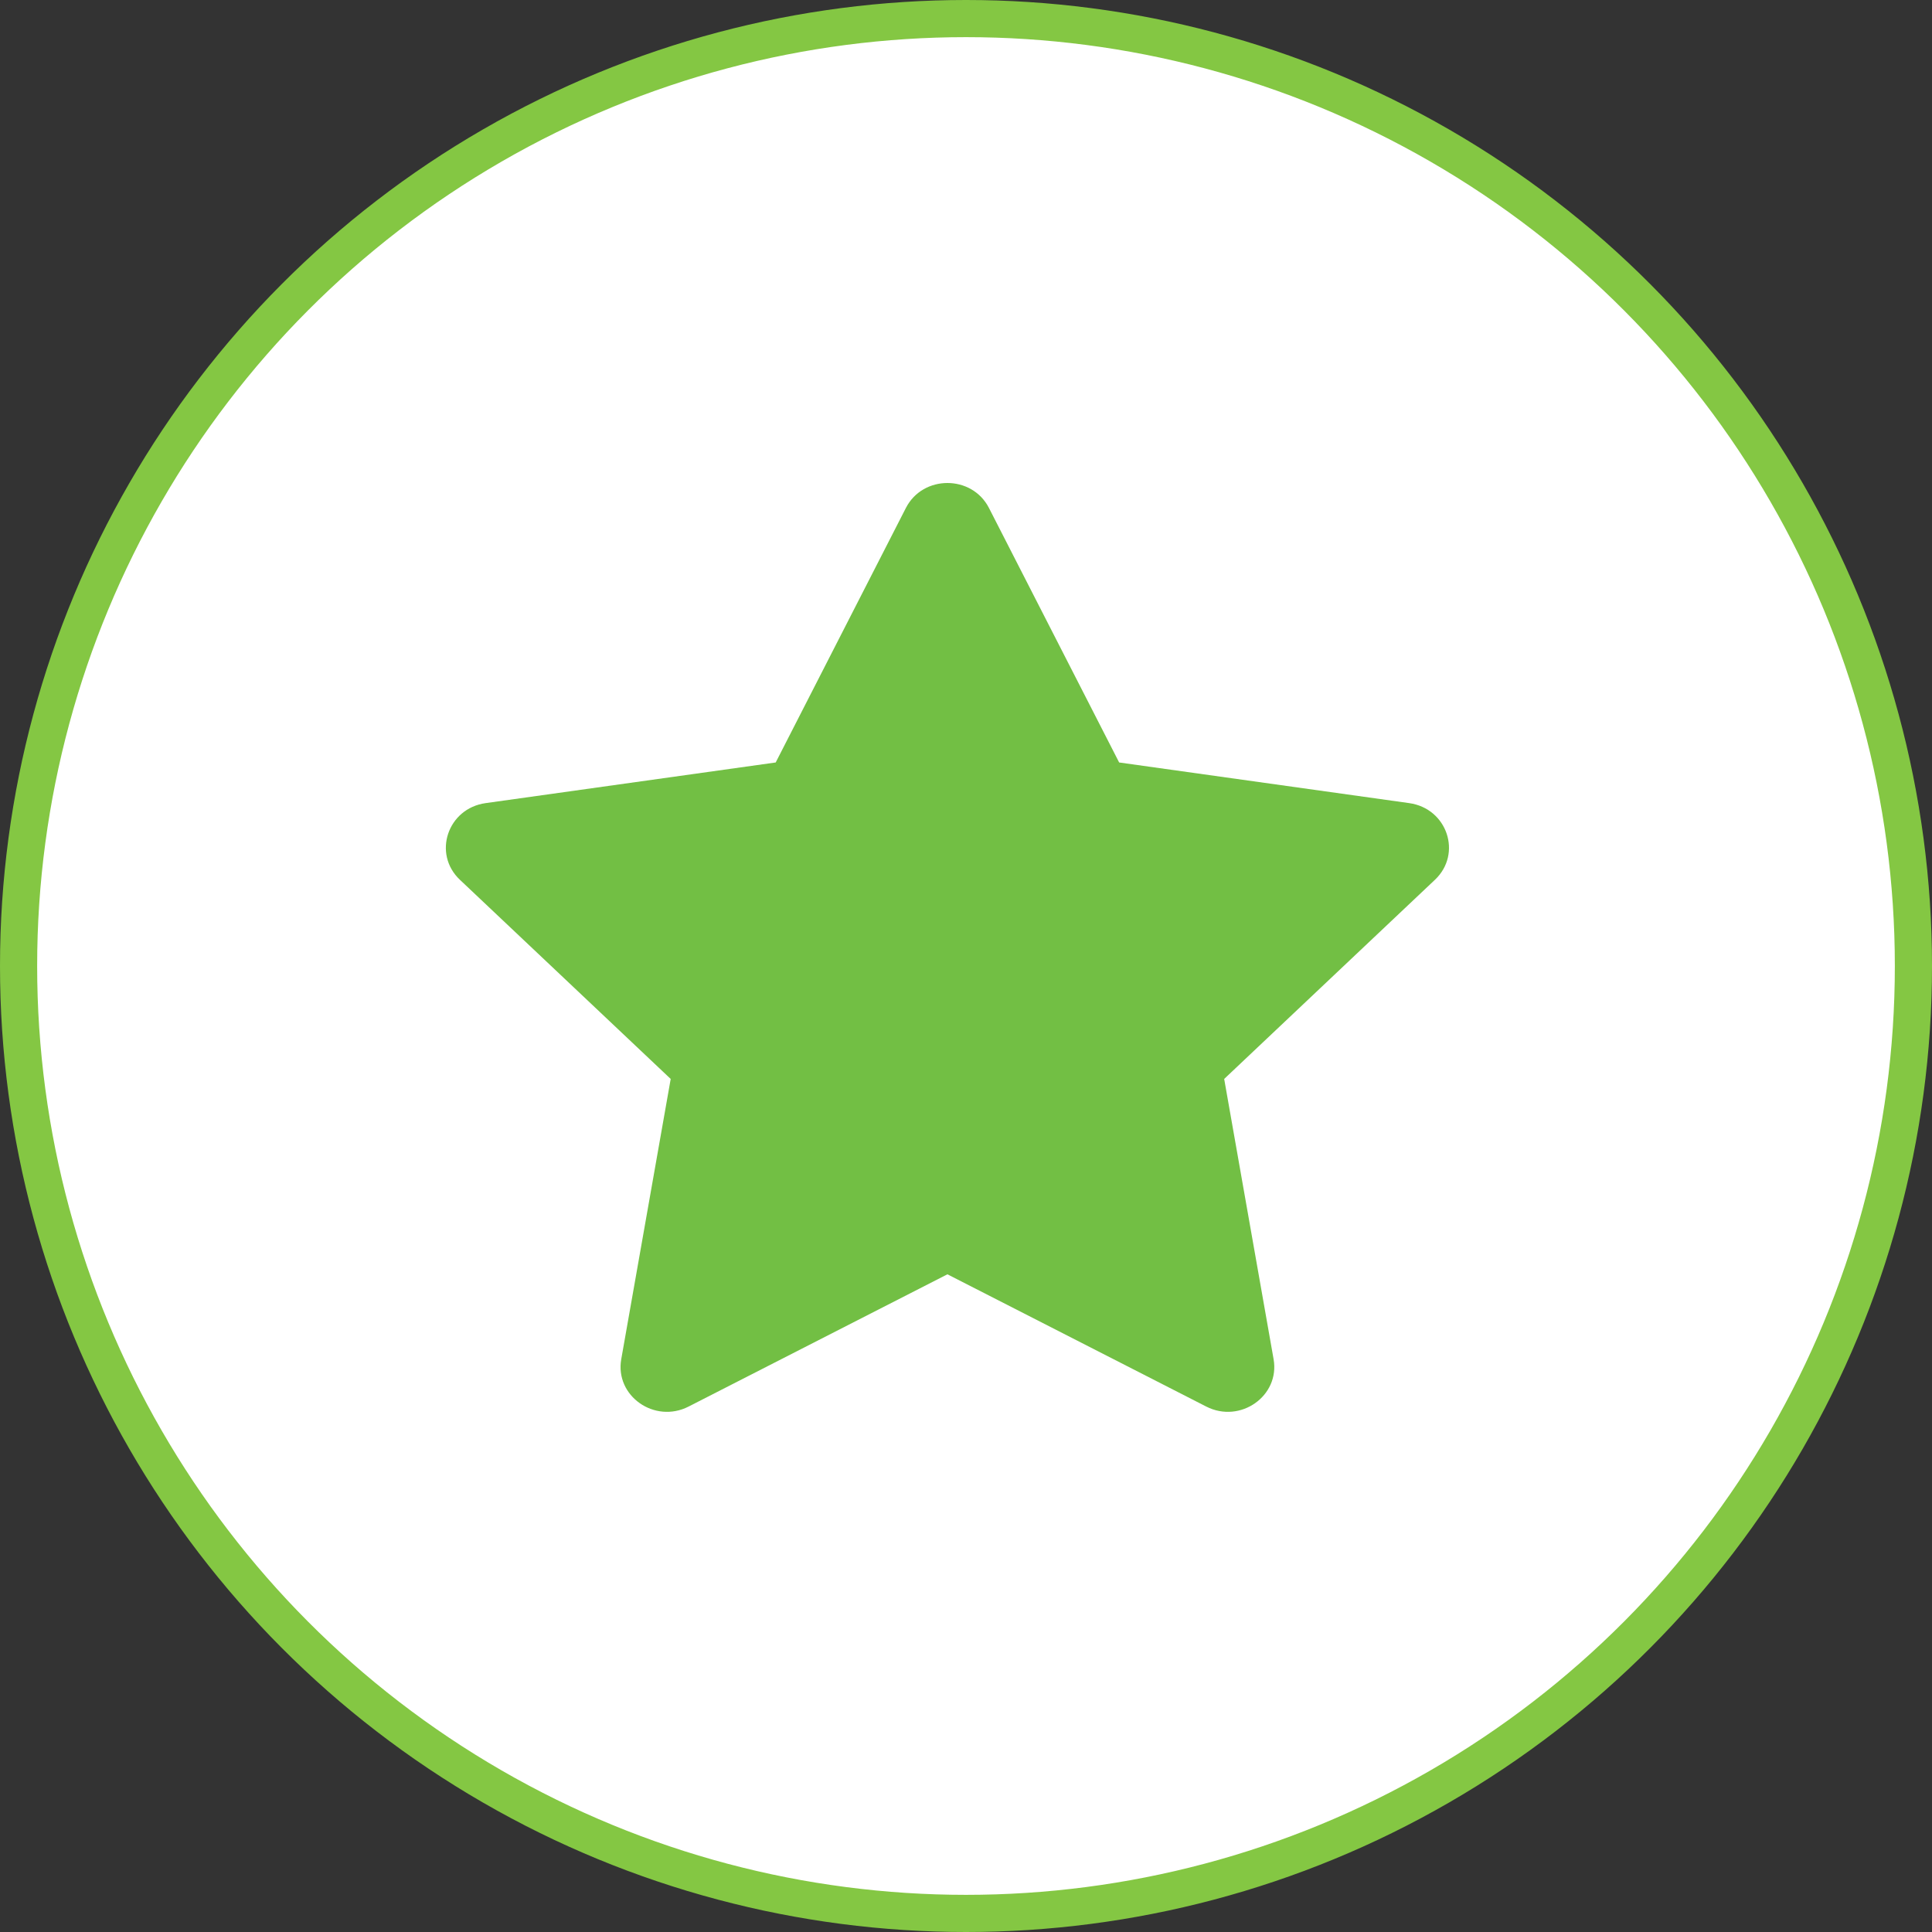
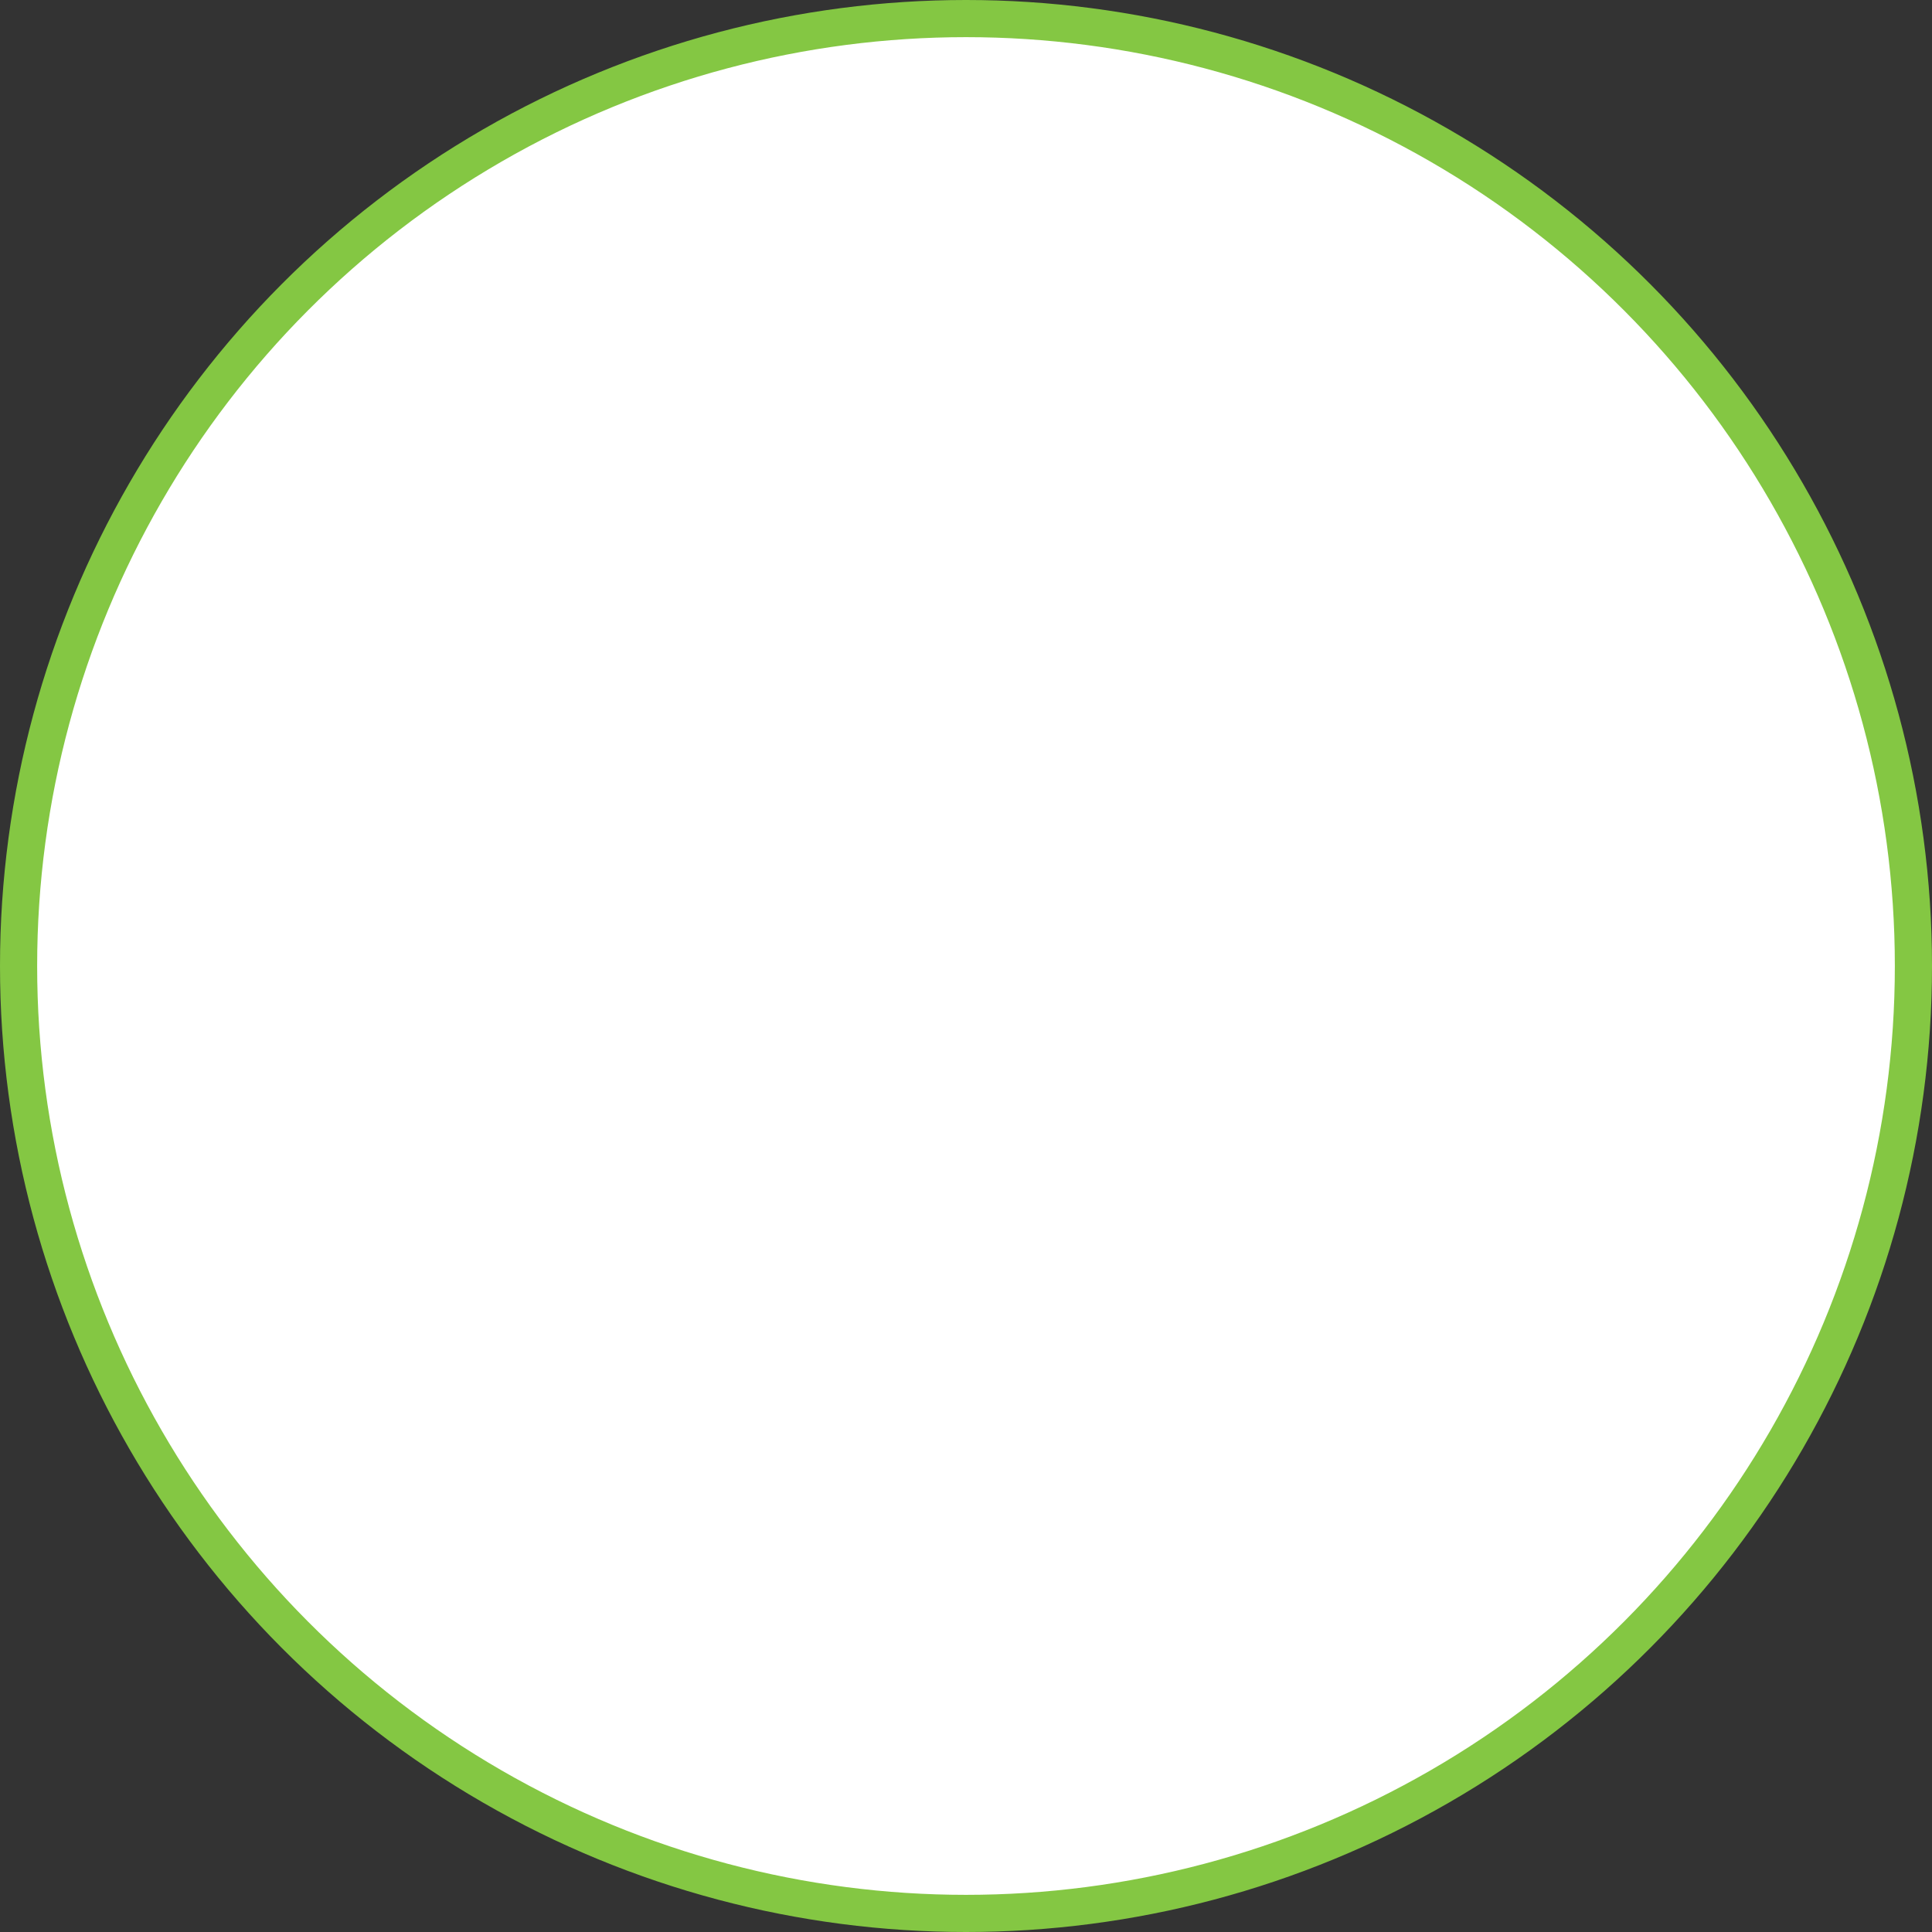
<svg xmlns="http://www.w3.org/2000/svg" width="52" height="52" viewBox="0 0 52 52" fill="none">
  <rect x="0" y="0" width="52" height="52" fill="#333333" stroke="none" />
  <circle cx="26" cy="26" r="25.5" fill="white" stroke="#84C743" />
-   <path d="M12.379 23.68L18.052 29.04L16.721 36.583C16.547 37.572 17.618 38.325 18.533 37.858L25.5 34.298L32.467 37.858C33.382 38.325 34.453 37.572 34.279 36.583L32.949 29.04L38.621 23.68C39.363 22.98 38.953 21.759 37.929 21.616L30.122 20.522L26.618 13.672C26.16 12.776 24.84 12.776 24.382 13.672L20.878 20.522L13.071 21.616C12.047 21.759 11.637 22.98 12.379 23.68Z" fill="#72BF44" />
</svg>